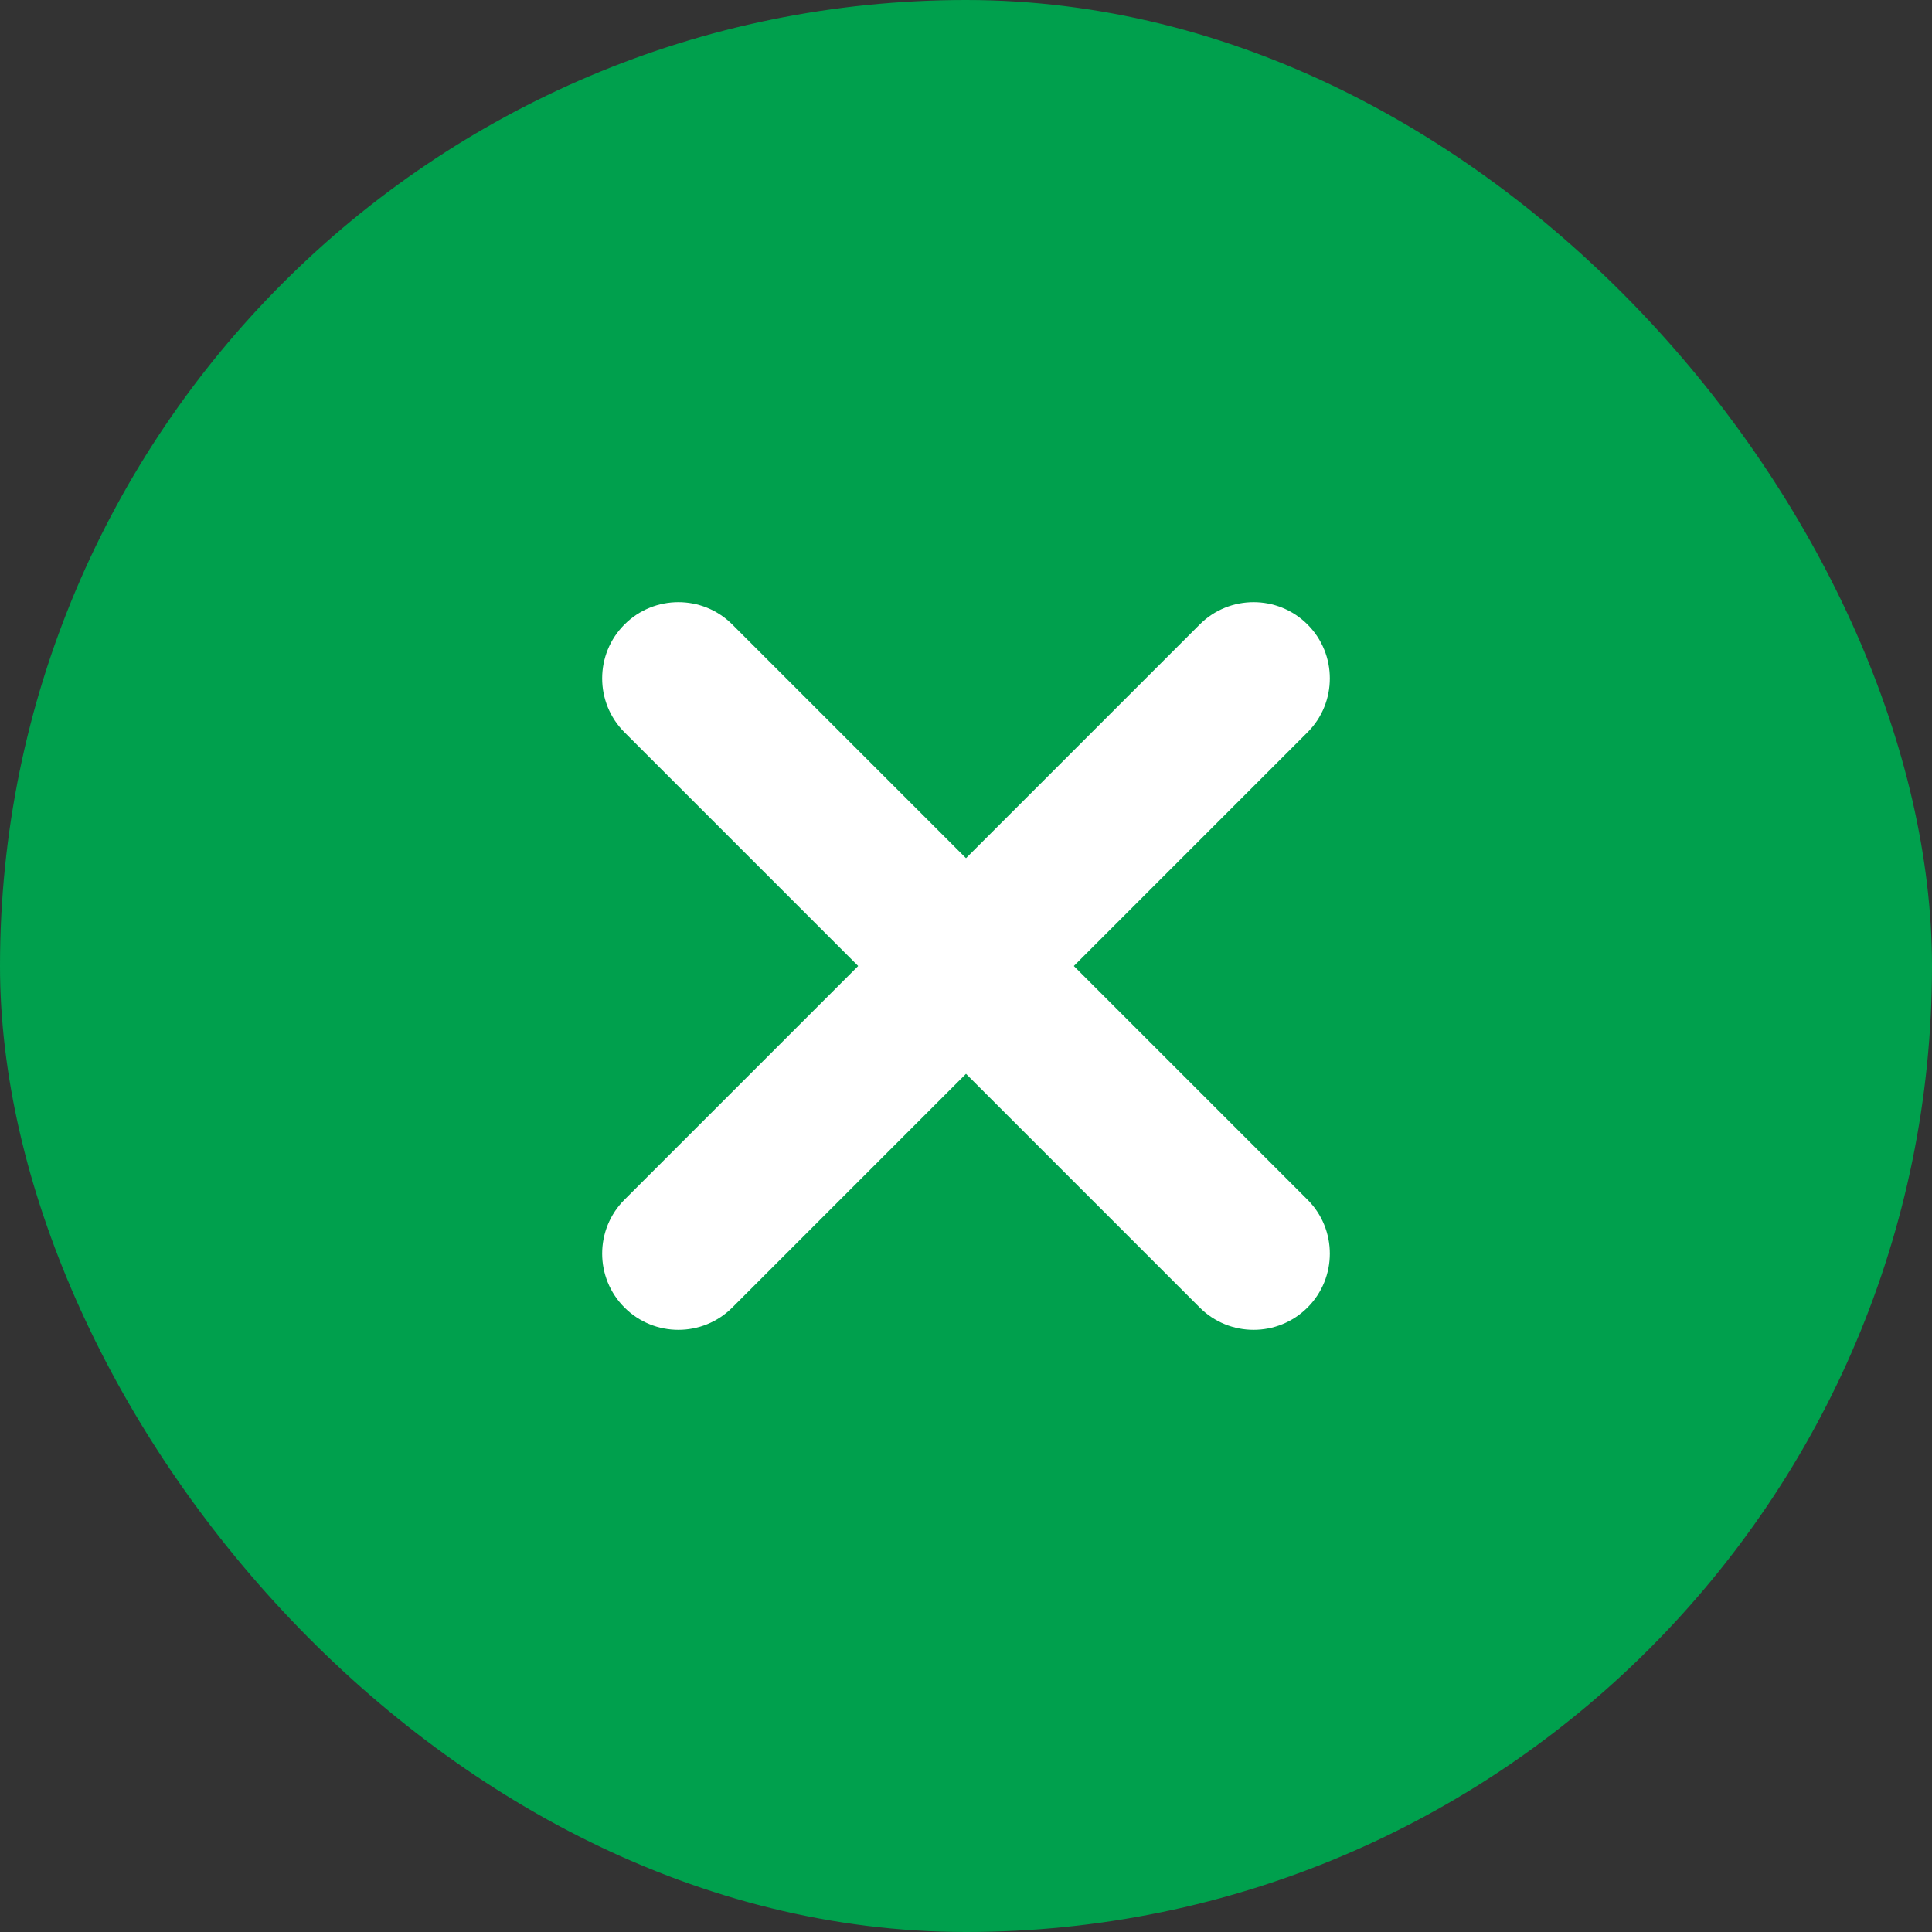
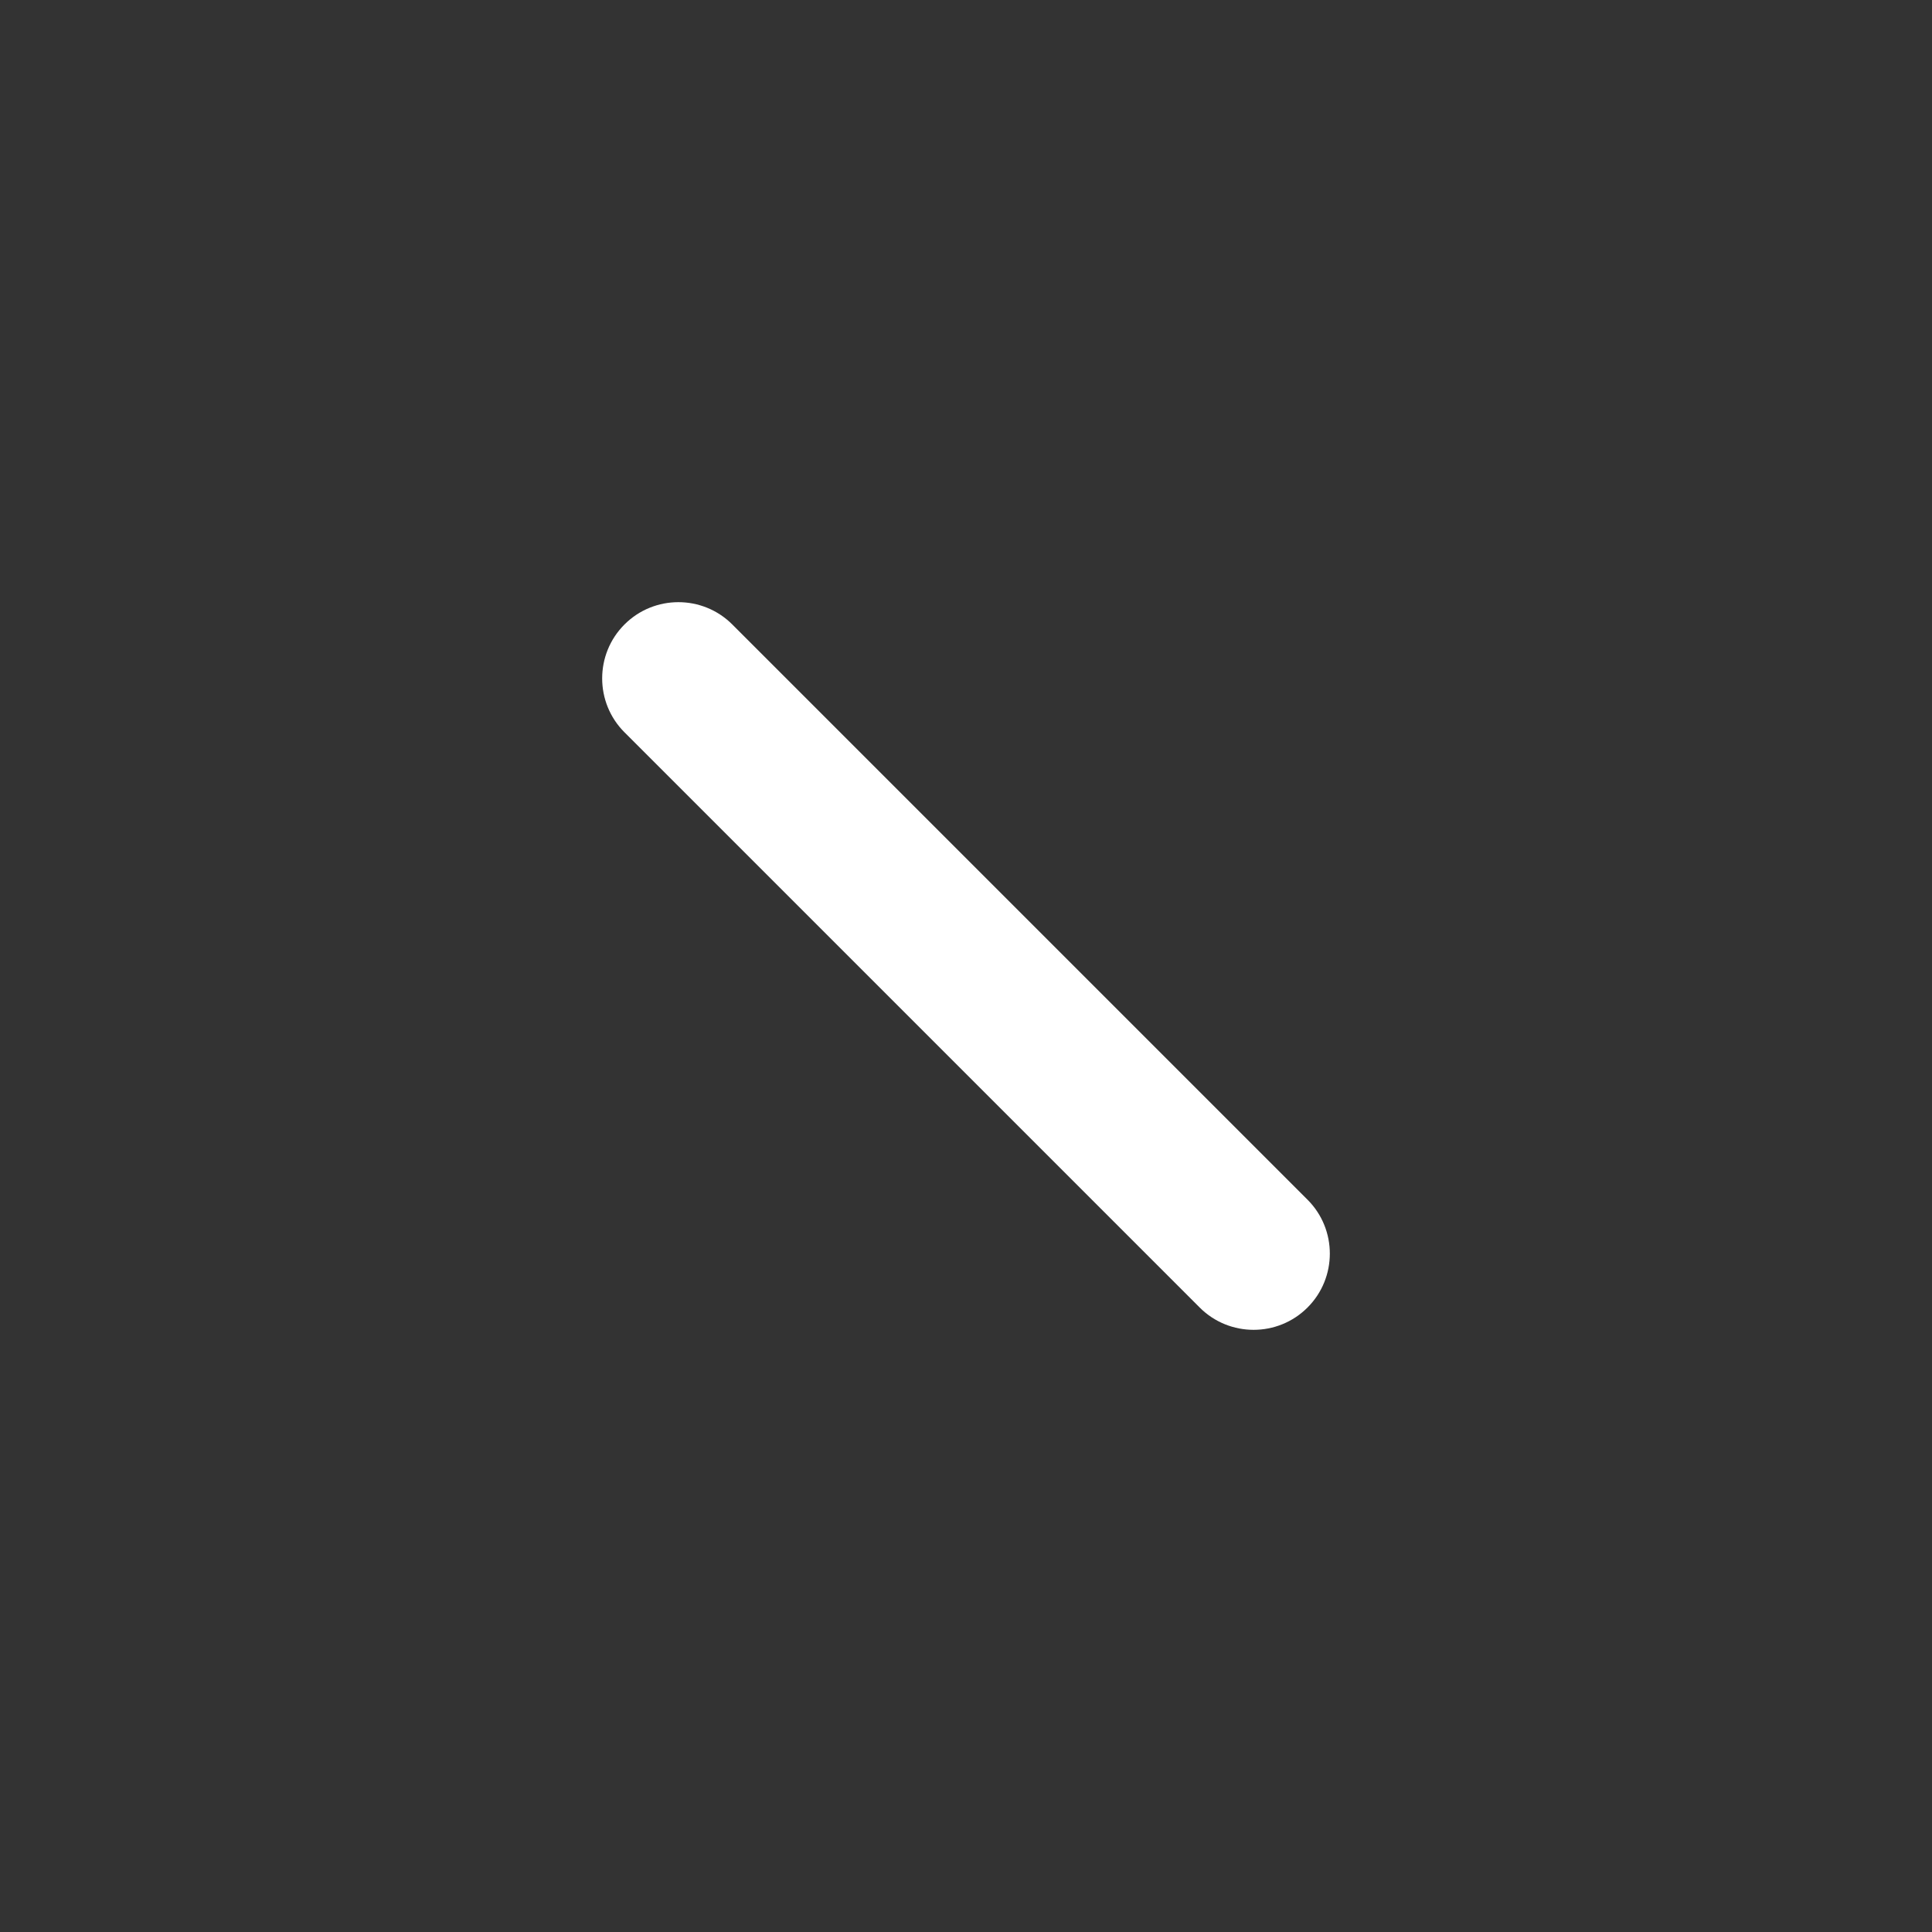
<svg xmlns="http://www.w3.org/2000/svg" width="48" height="48" viewBox="0 0 48 48" fill="none">
  <rect x="0" y="0" width="48" height="48" fill="#333333" stroke="none" />
-   <rect width="48" height="48" rx="24" fill="#00A04D" />
-   <path d="M18.194 32.485C17.456 33.224 16.253 33.224 15.515 32.485C14.776 31.747 14.776 30.544 15.515 29.806L29.806 15.515C30.544 14.776 31.747 14.776 32.485 15.515C33.224 16.253 33.224 17.456 32.485 18.194L18.194 32.485Z" fill="white" />
  <path d="M29.806 32.485C30.544 33.224 31.747 33.224 32.485 32.485C33.224 31.747 33.224 30.544 32.485 29.806L18.194 15.515C17.456 14.776 16.253 14.776 15.515 15.515C14.776 16.253 14.776 17.456 15.515 18.194L29.806 32.485Z" fill="white" />
</svg>